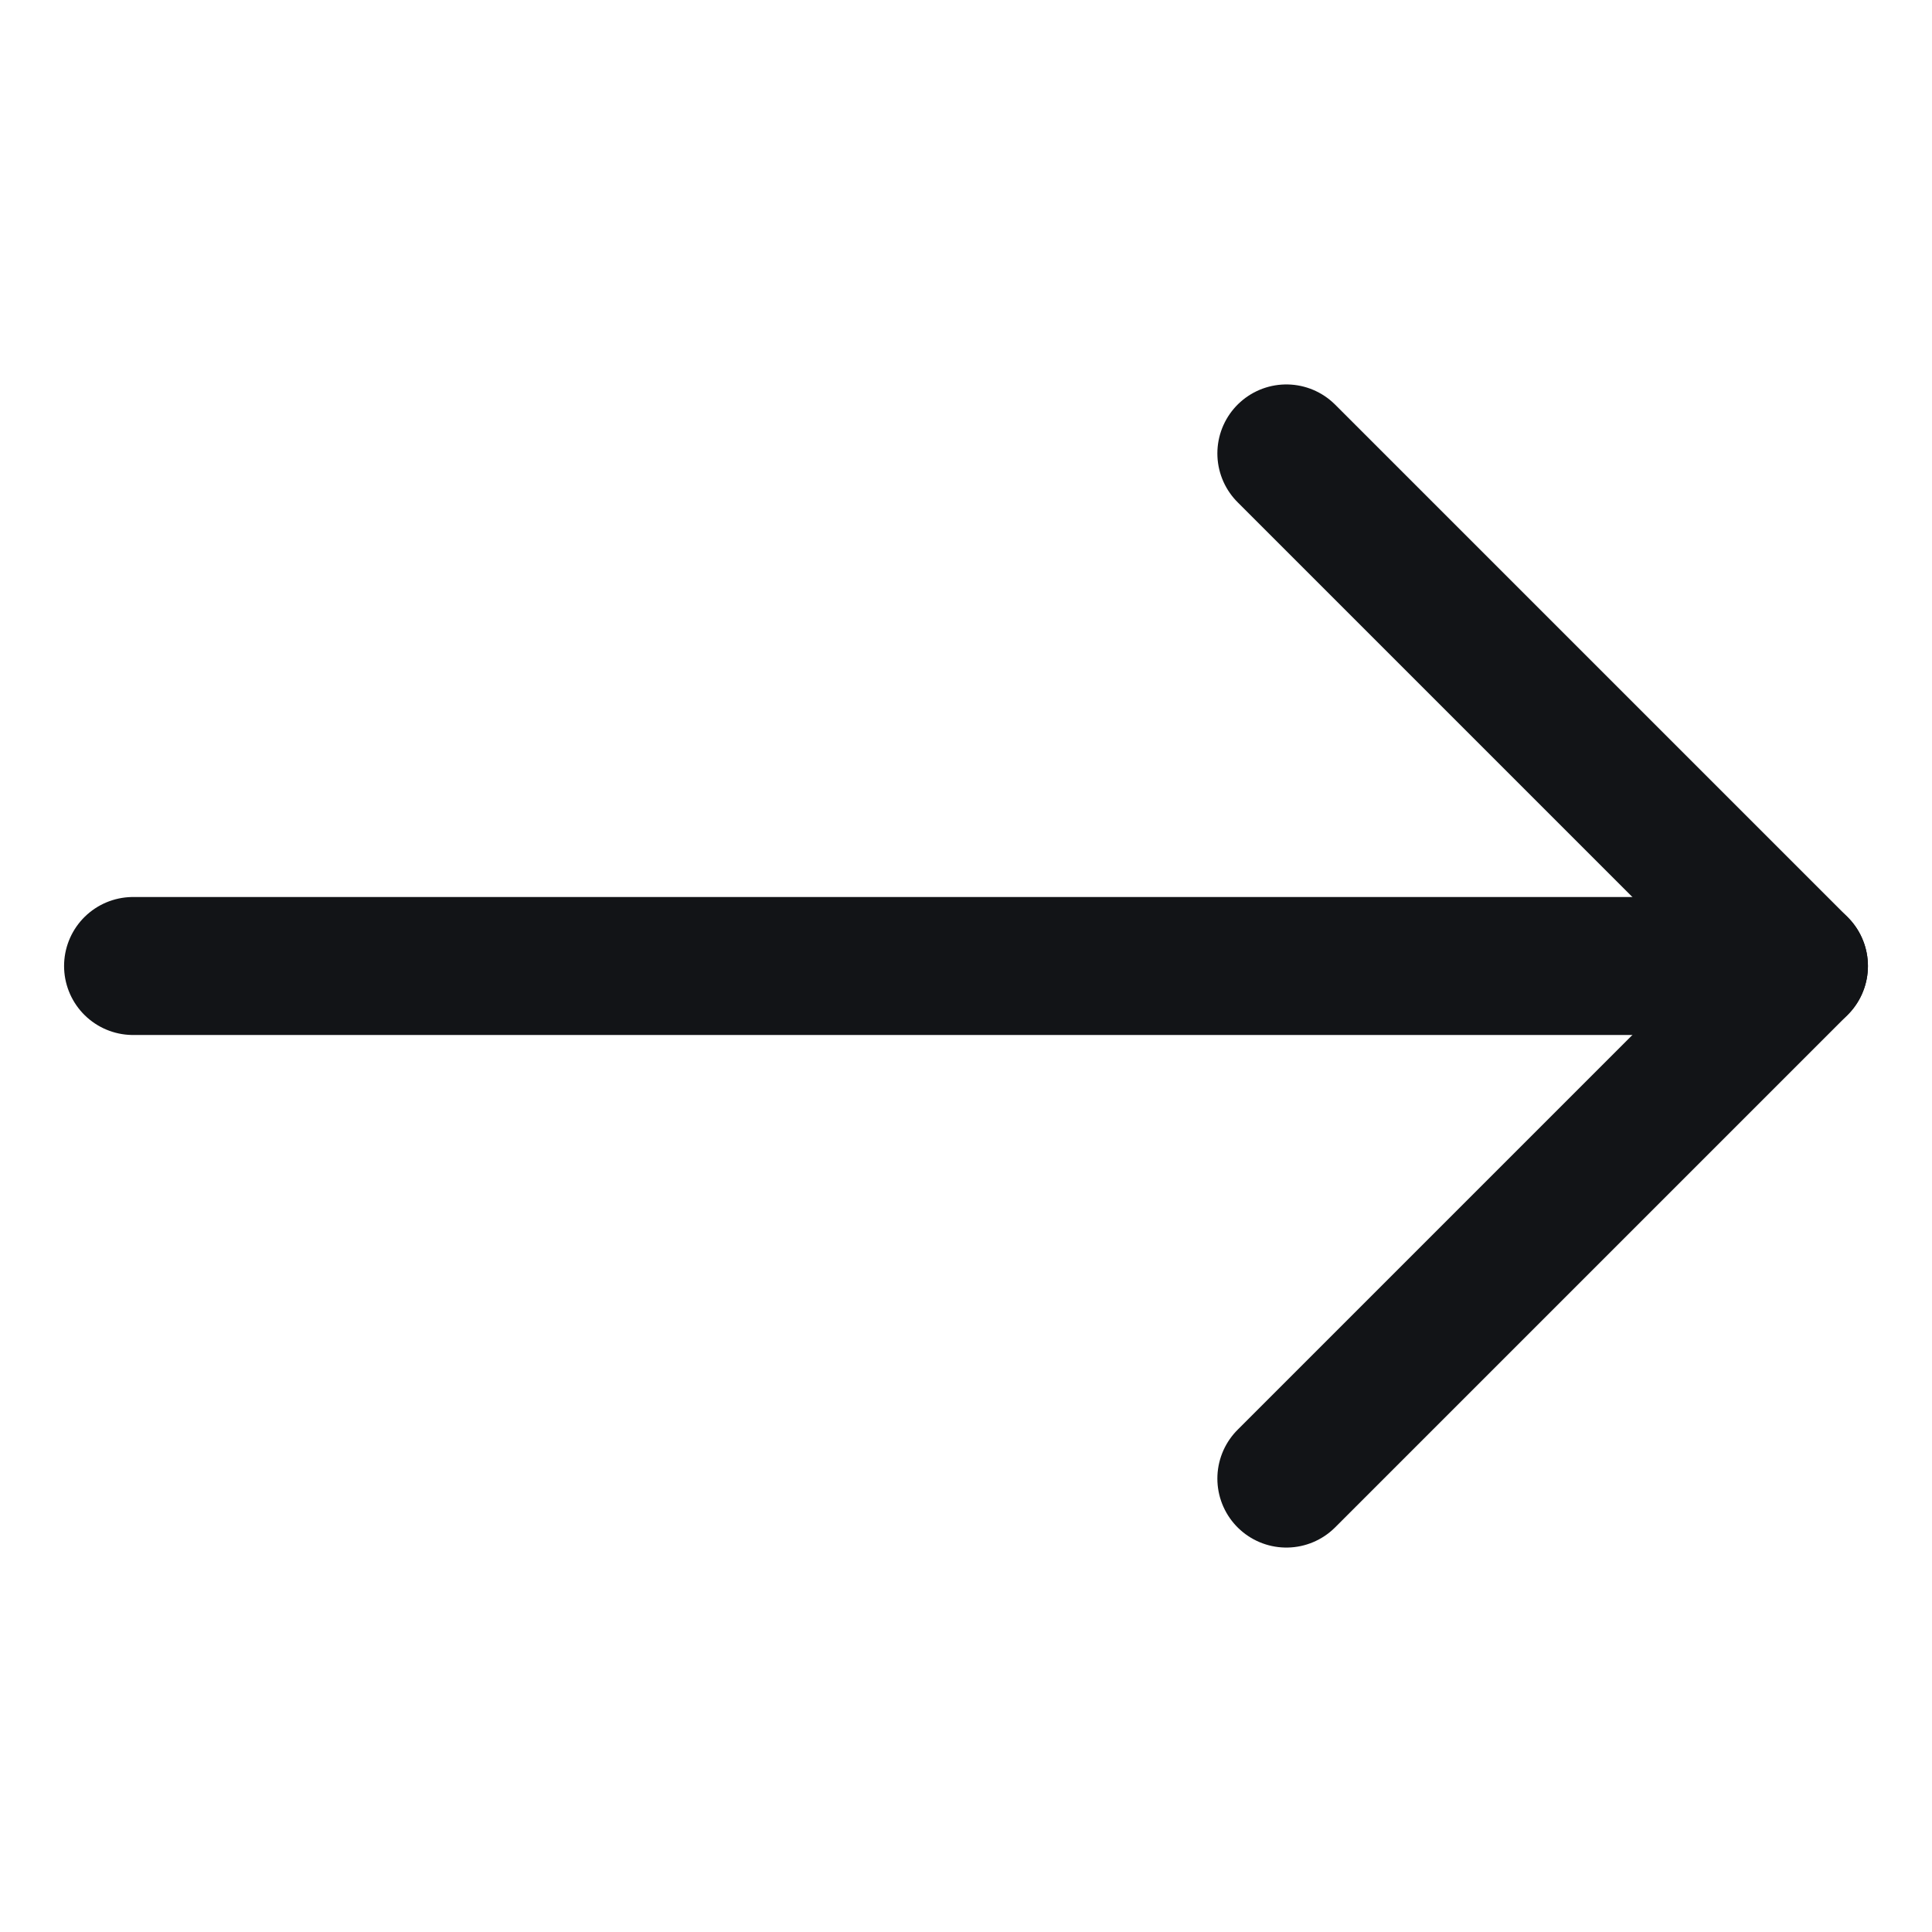
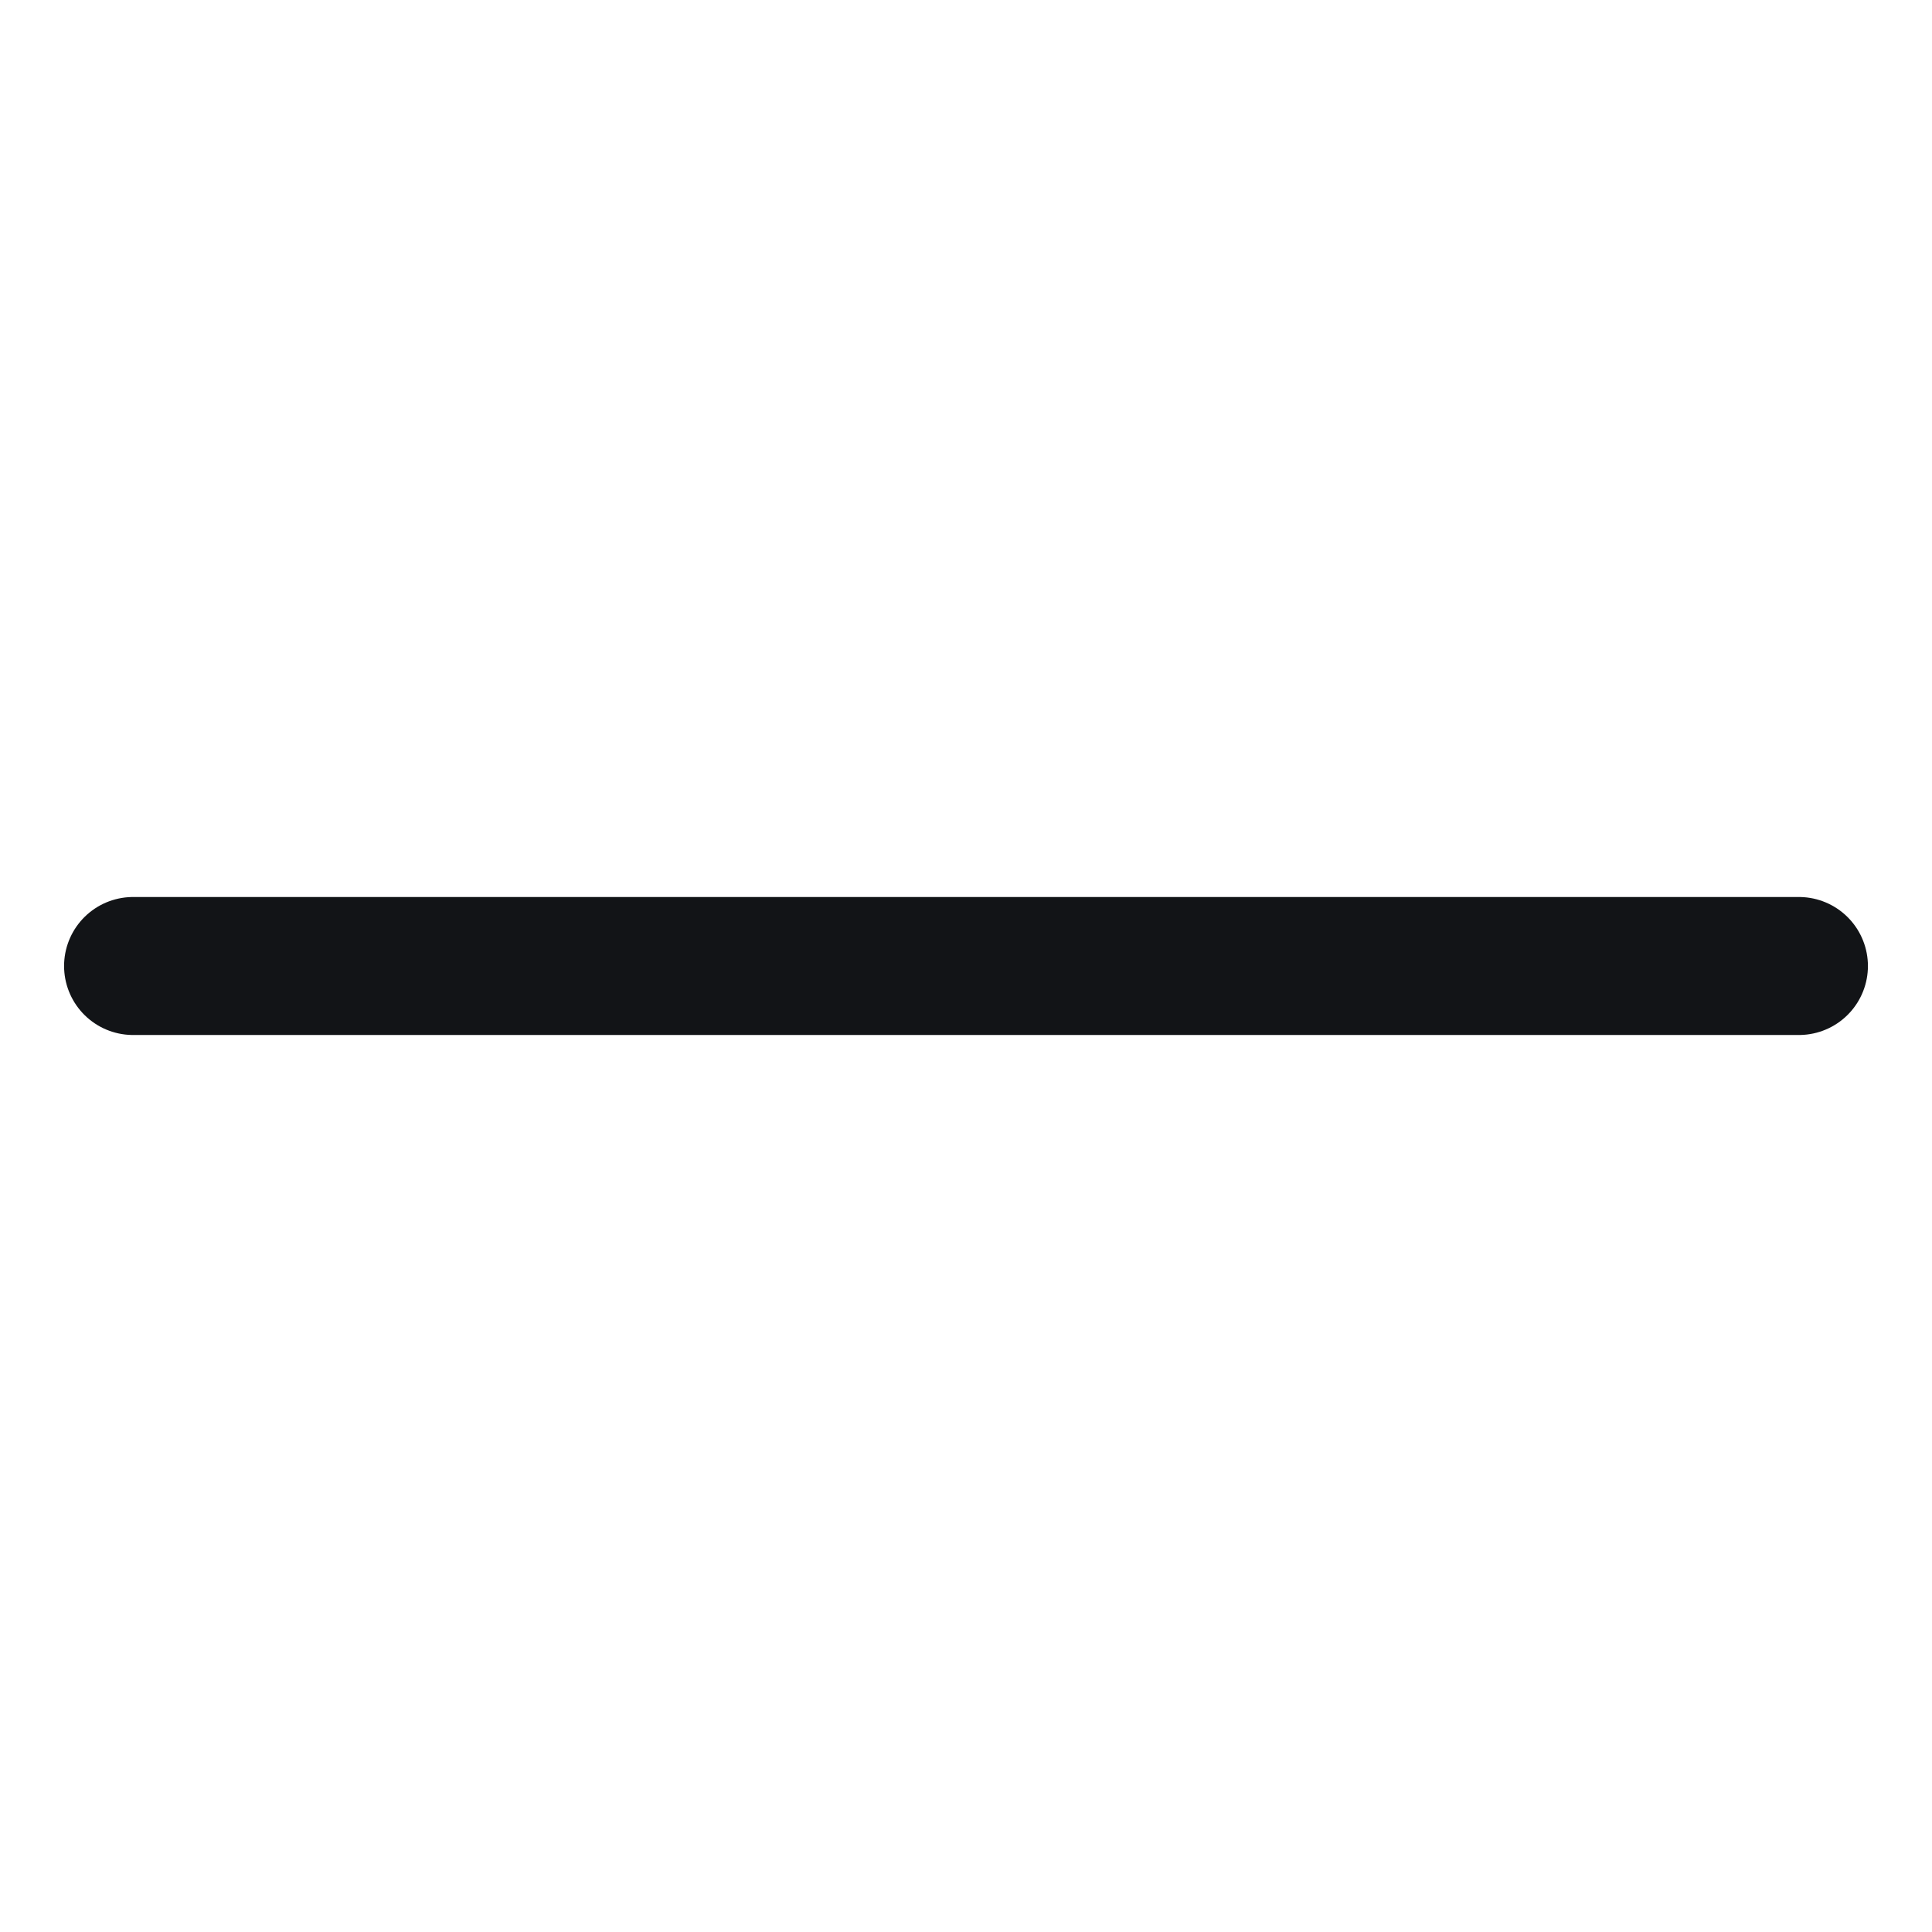
<svg xmlns="http://www.w3.org/2000/svg" fill="none" viewBox="-17.855 -17.855 500 500" id="Line-Arrow-Right-1--Streamline-Core" height="500" width="500">
  <desc>
    Line Arrow Right 1 Streamline Icon: https://streamlinehq.com
  </desc>
  <g id="line-arrow-right-1--arrow-right-keyboard">
    <path id="Vector" stroke="#121417" stroke-linecap="round" stroke-linejoin="round" d="M16.582 232.145h431.126" stroke-width="35.71" />
-     <path id="Vector_2" stroke="#121417" stroke-linecap="round" stroke-linejoin="round" d="m315.054 364.799 132.654 -132.654 -132.654 -132.654" stroke-width="35.71" />
  </g>
</svg>